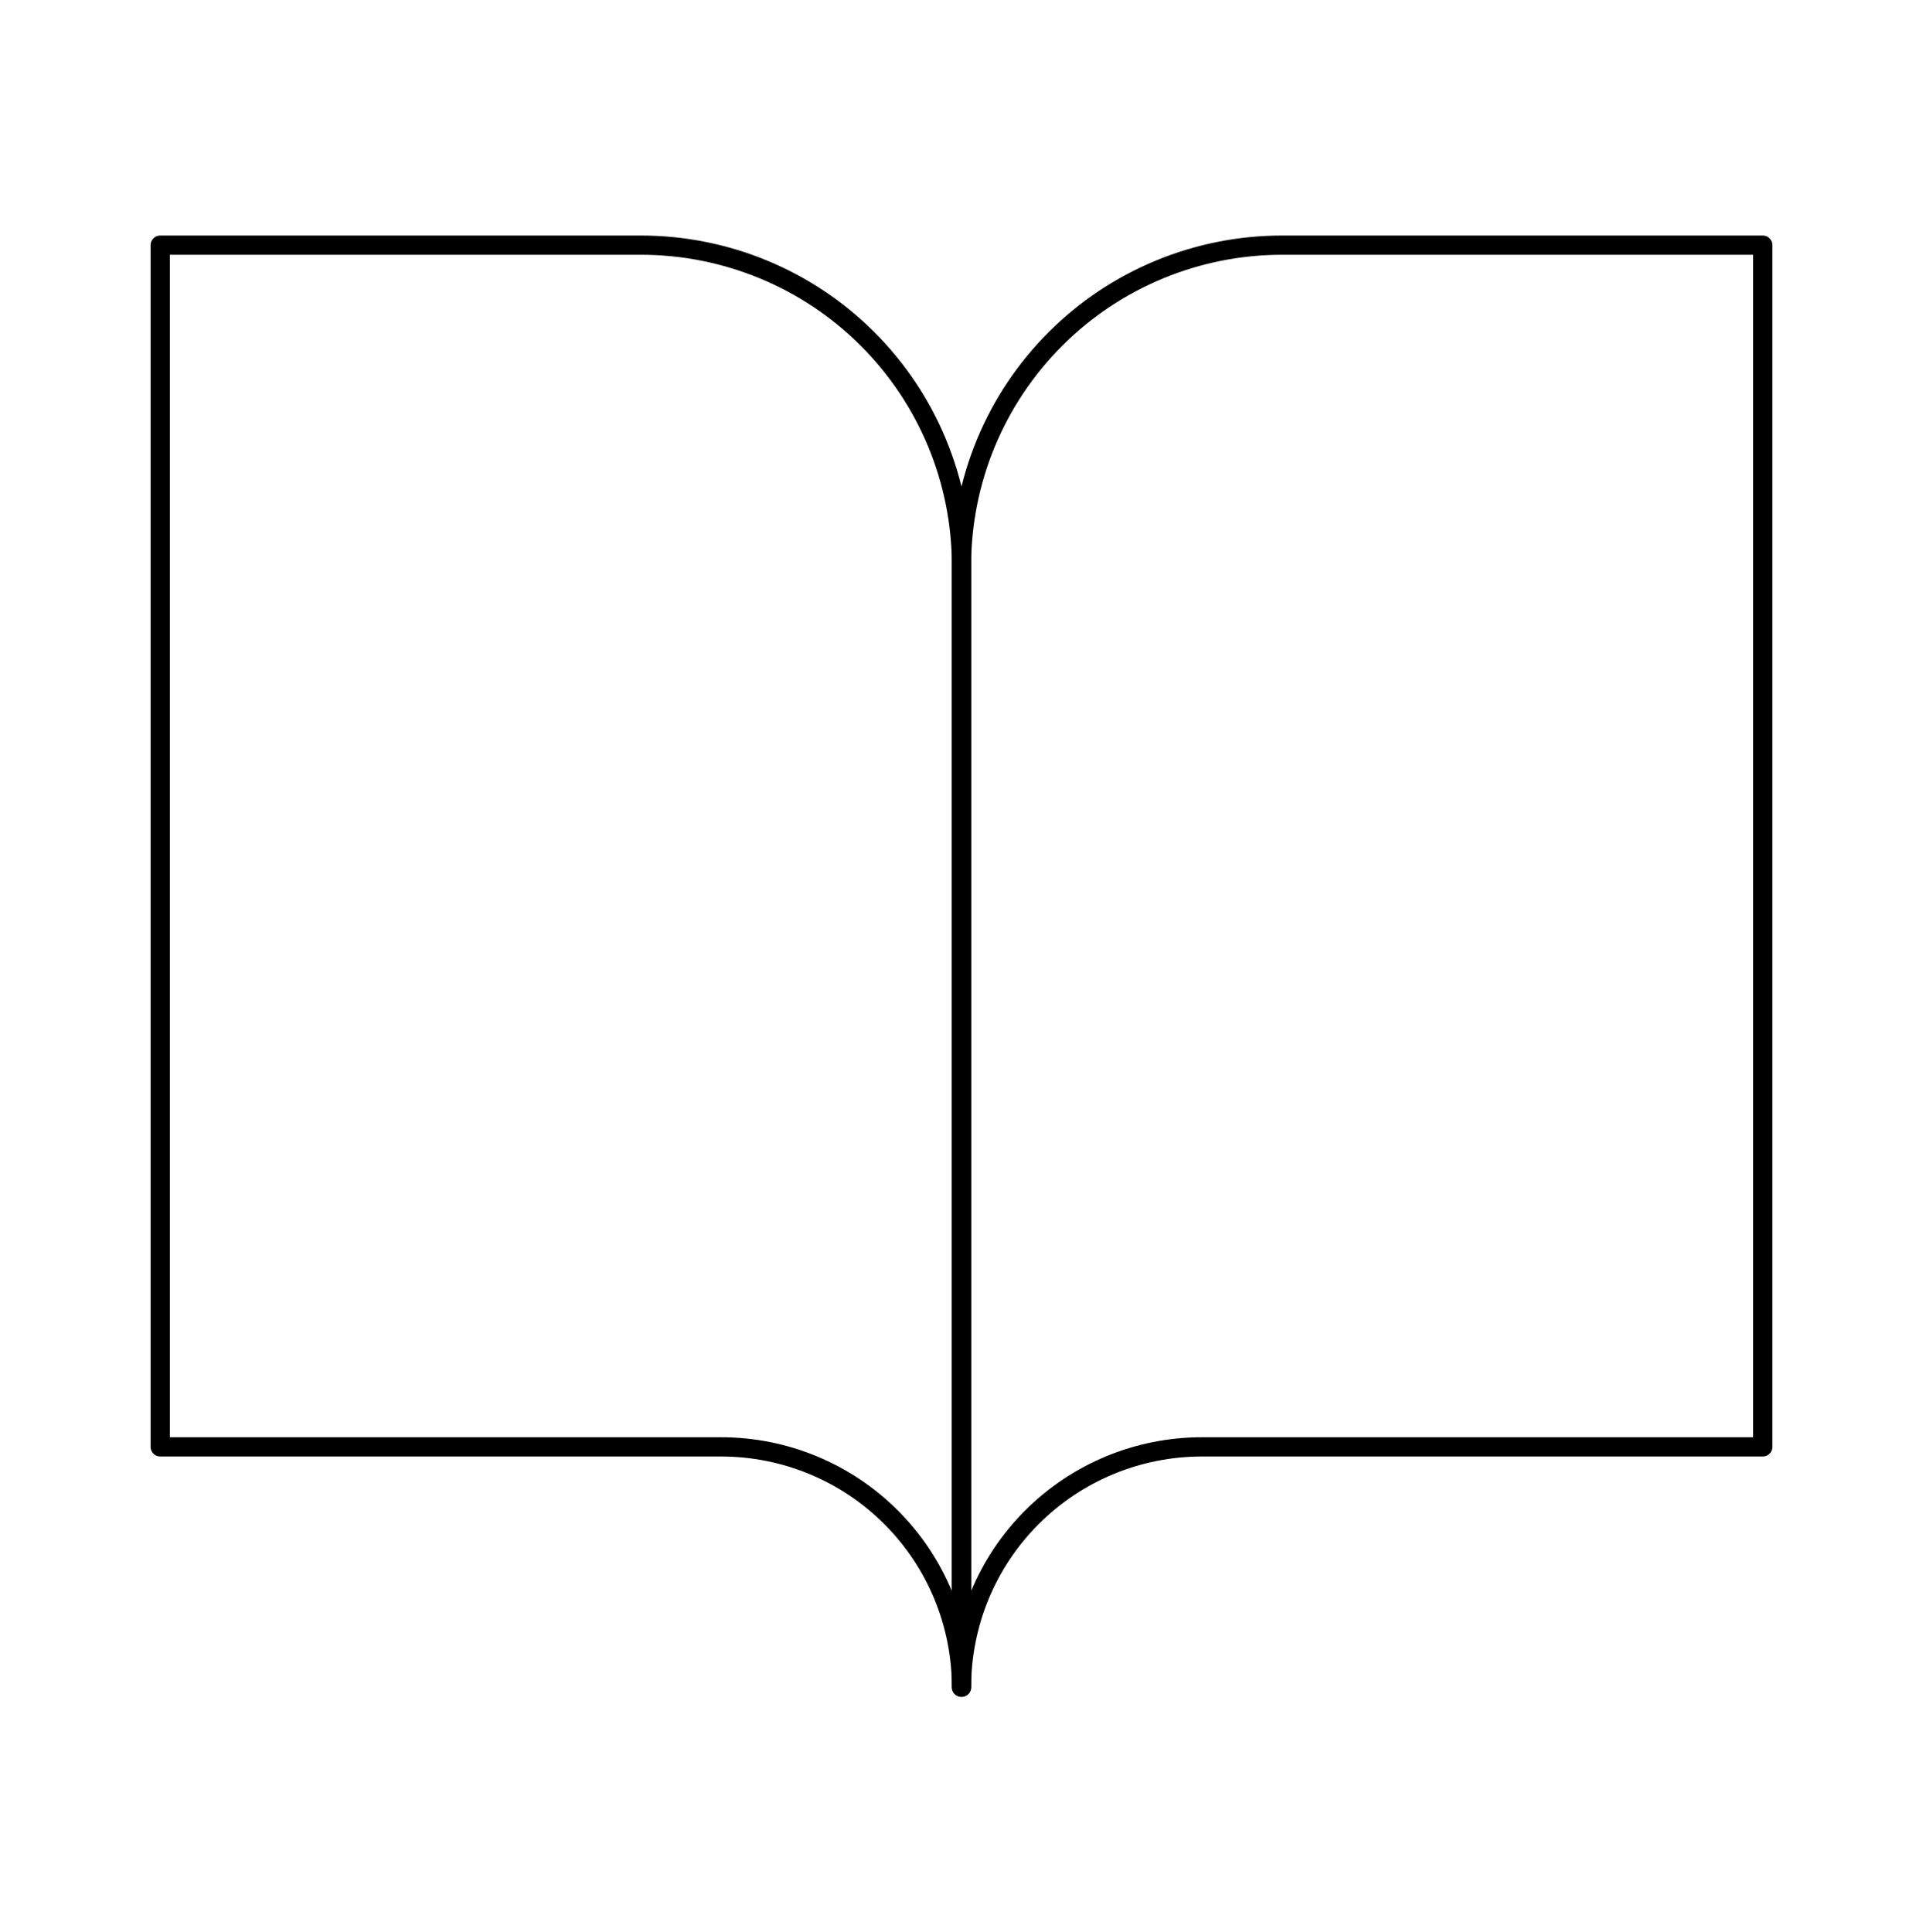
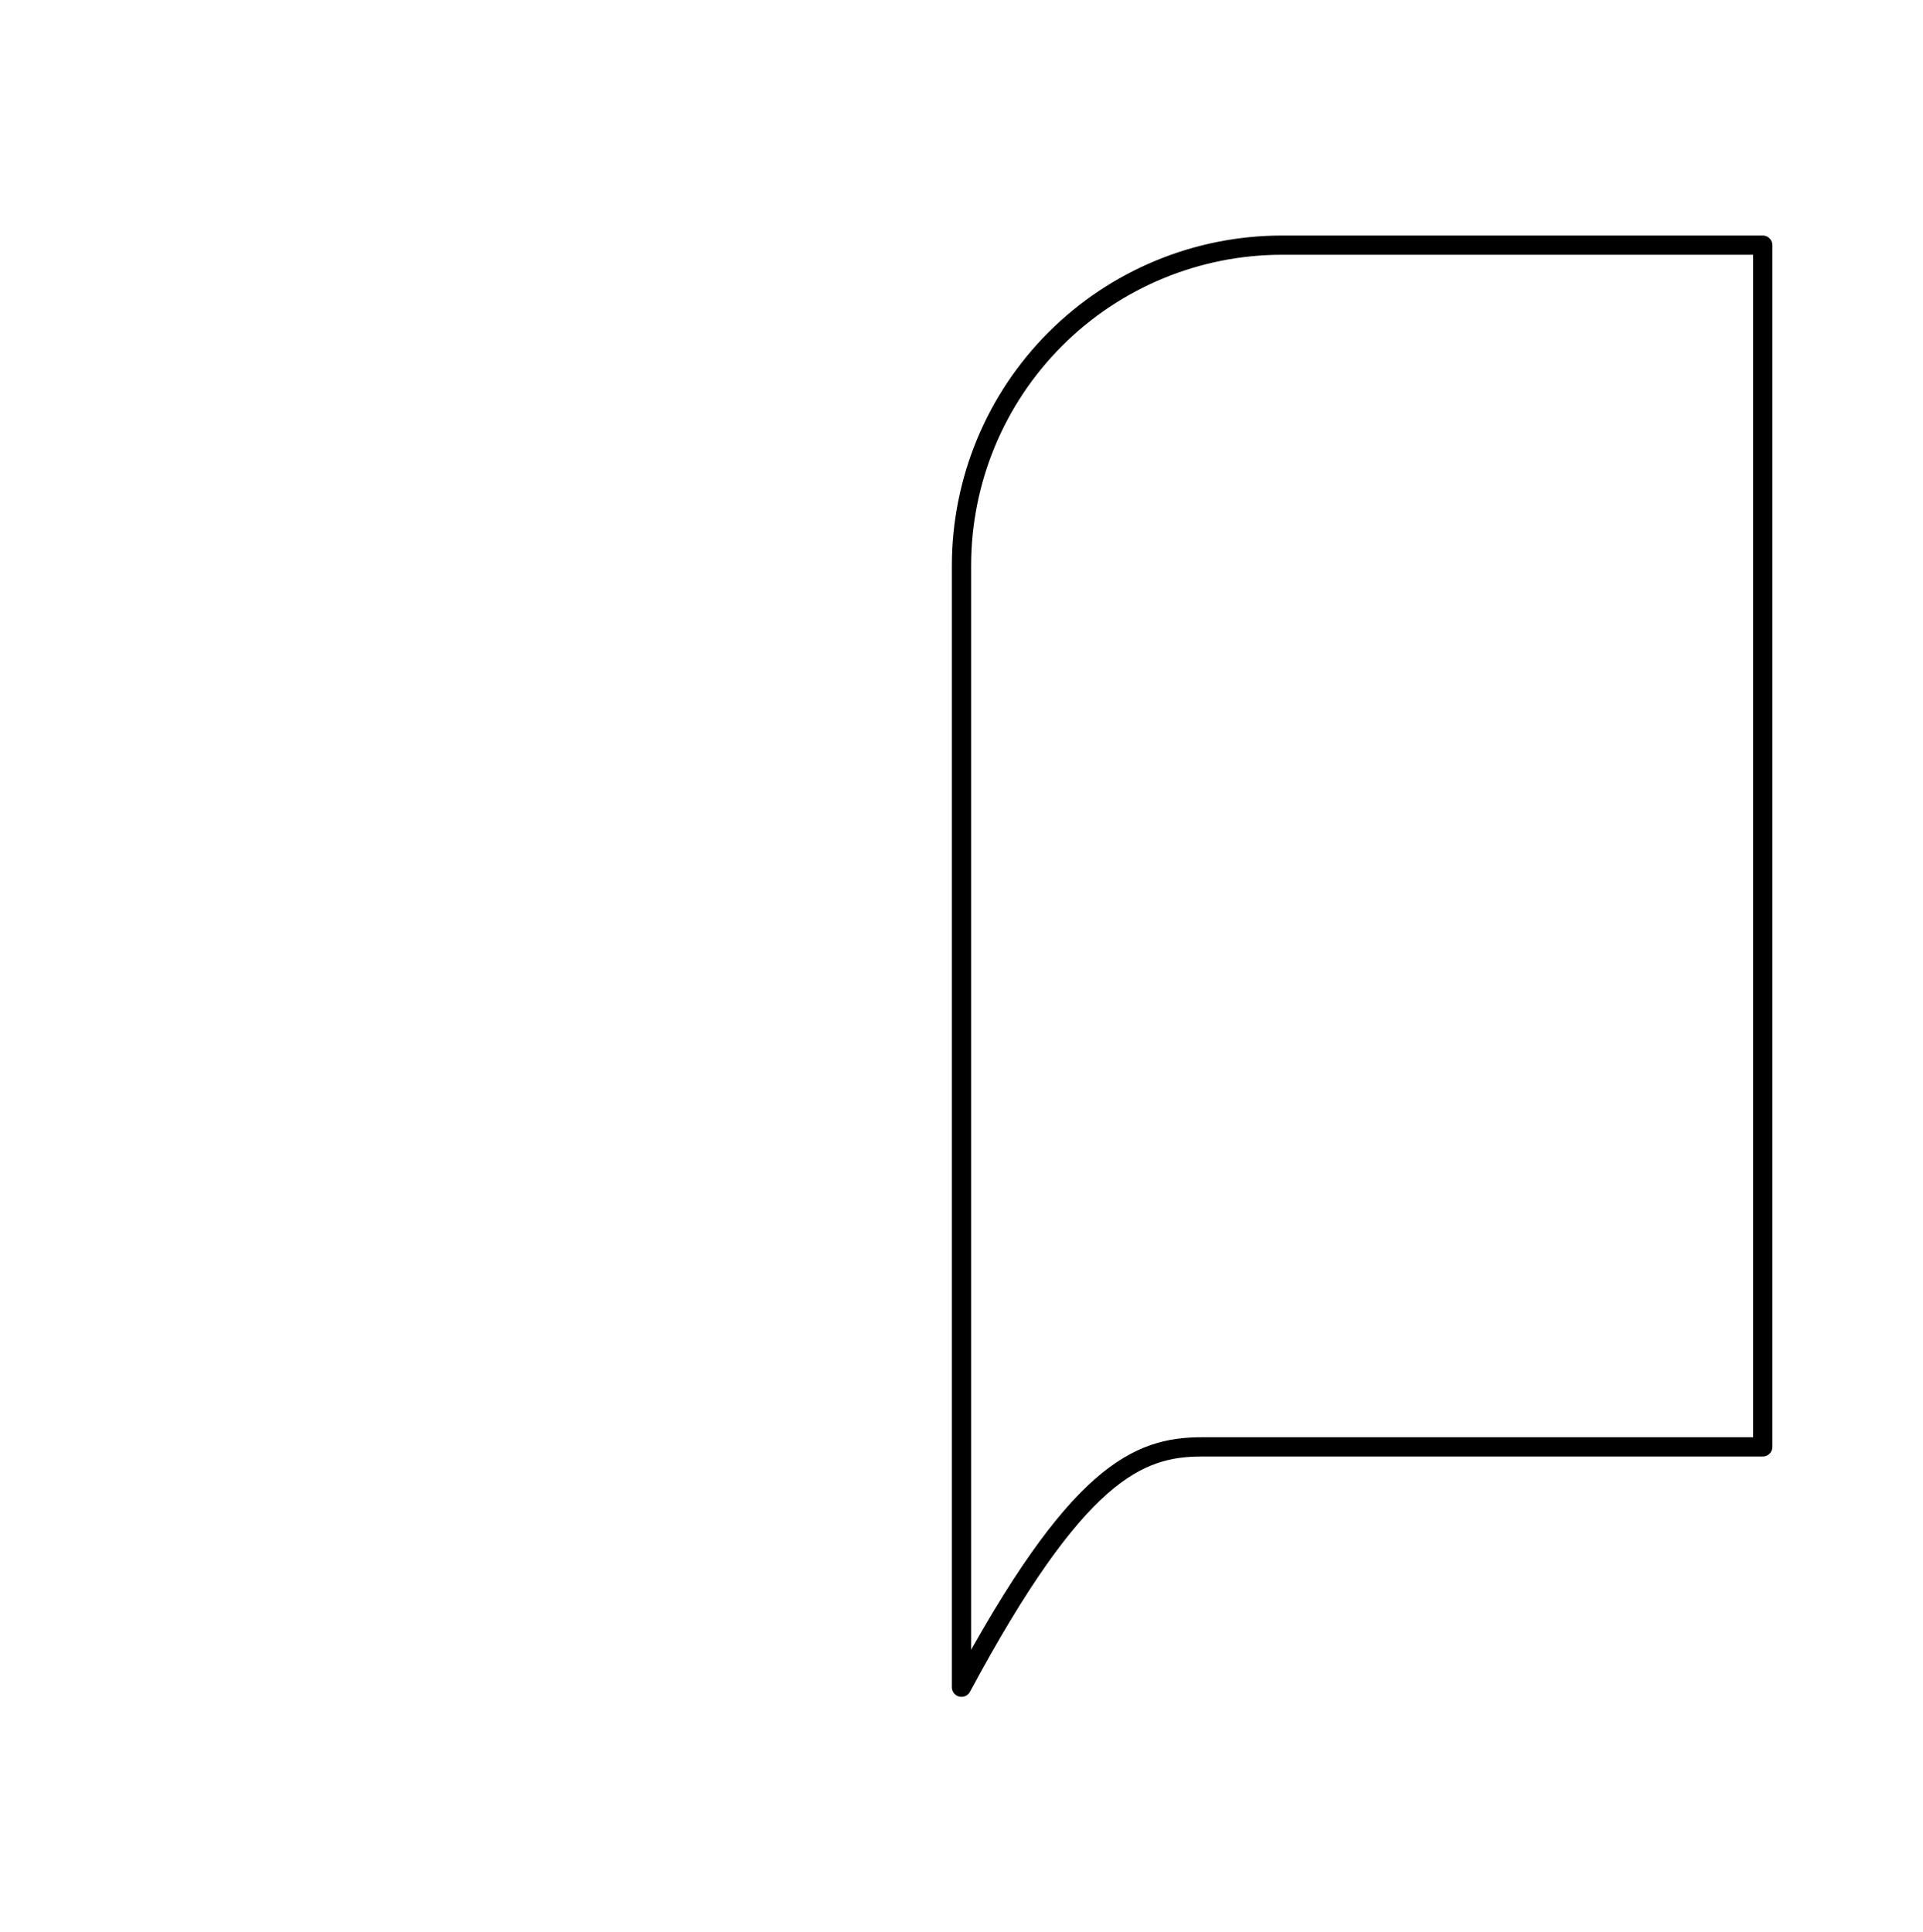
<svg xmlns="http://www.w3.org/2000/svg" width="200" height="201" viewBox="0 0 200 201" fill="none">
-   <path d="M16.666 25.5H66.666C75.507 25.5 83.986 29.012 90.237 35.263C96.488 41.514 100 49.993 100 58.833V175.5C100 168.87 97.366 162.511 92.677 157.822C87.989 153.134 81.63 150.5 75 150.5H16.666V25.5Z" stroke="black" stroke-width="2" stroke-linecap="round" stroke-linejoin="round" />
-   <path d="M183.333 25.5H133.333C124.493 25.5 116.014 29.012 109.763 35.263C103.512 41.514 100 49.993 100 58.833V175.5C100 168.87 102.634 162.511 107.322 157.822C112.011 153.134 118.37 150.5 125 150.5H183.333V25.5Z" stroke="black" stroke-width="2" stroke-linecap="round" stroke-linejoin="round" />
+   <path d="M183.333 25.5H133.333C124.493 25.5 116.014 29.012 109.763 35.263C103.512 41.514 100 49.993 100 58.833V175.5C112.011 153.134 118.37 150.5 125 150.5H183.333V25.5Z" stroke="black" stroke-width="2" stroke-linecap="round" stroke-linejoin="round" />
</svg>